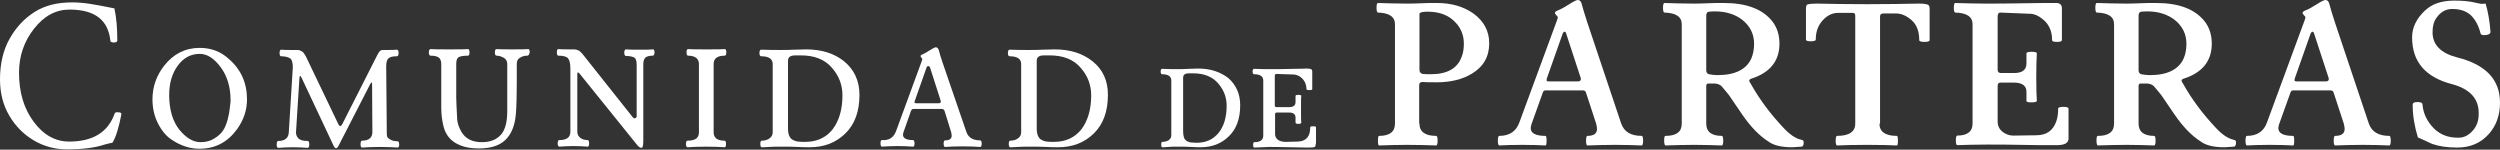
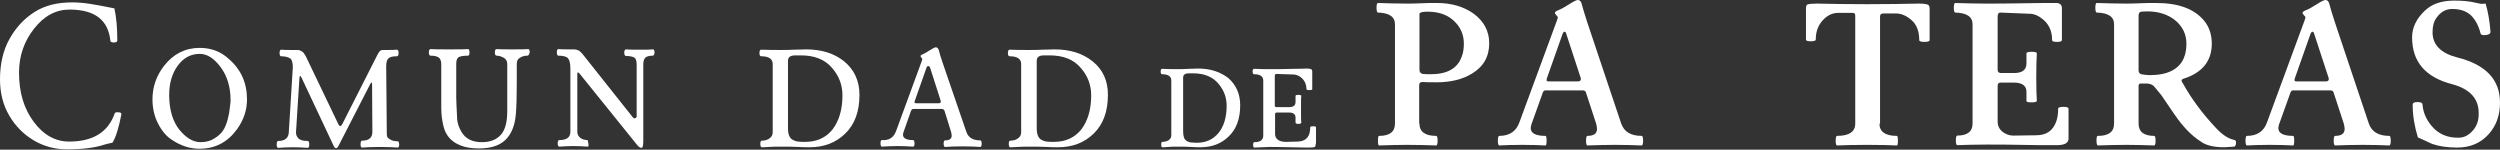
<svg xmlns="http://www.w3.org/2000/svg" fill="none" viewBox="0 0 284 17" height="17" width="284">
  <rect x="0" y="0" width="284" height="17" fill="#333333" stroke="none" />
  <g clip-path="url(#clip0_342_2334)">
    <path fill="white" d="M0 9.01C0 7.242 0.36 5.712 1.08 4.42C1.801 3.128 2.75 2.108 3.929 1.36C5.108 0.612 6.516 0.272 8.218 0.272C8.906 0.272 9.593 0.34 10.248 0.442C10.903 0.544 11.82 0.714 12.998 0.952C13.228 2.006 13.326 3.23 13.326 4.624C13.293 4.76 13.162 4.828 12.933 4.828C12.704 4.828 12.573 4.76 12.54 4.658C12.311 2.278 10.772 1.088 7.891 1.088C6.352 1.088 5.009 1.802 3.864 3.264C2.718 4.726 2.161 6.392 2.161 8.262C2.161 10.506 2.718 12.342 3.831 13.838C4.944 15.334 6.286 16.082 7.858 16.082C10.543 16.082 12.278 15.028 13.031 12.886C13.064 12.784 13.162 12.75 13.358 12.75C13.555 12.75 13.653 12.784 13.719 12.818C13.784 12.852 13.784 12.92 13.784 13.022C13.489 14.518 13.162 15.606 12.769 16.218C12.54 16.252 12.245 16.32 11.885 16.422C10.772 16.796 9.331 16.966 7.596 16.966C6.254 16.966 4.977 16.626 3.831 15.946C2.685 15.266 1.735 14.314 1.048 13.124C0.36 11.968 0 10.574 0 9.01Z" />
    <path fill="white" d="M28.059 11.288C28.059 12.478 27.699 13.6 26.946 14.654C25.866 16.15 24.458 16.898 22.657 16.898C21.577 16.898 20.529 16.558 19.514 15.878C18.925 15.504 18.401 14.892 17.975 14.076C17.549 13.26 17.32 12.308 17.32 11.288C17.32 9.86 17.779 8.568 18.663 7.446C19.71 6.12 21.053 5.44 22.69 5.44C23.967 5.44 25.08 5.848 25.997 6.698C27.372 7.888 28.059 9.418 28.059 11.288ZM26.193 11.39C26.193 9.928 25.833 8.67 25.08 7.65C24.327 6.63 23.541 6.12 22.69 6.12C21.675 6.12 20.856 6.562 20.202 7.446C19.547 8.33 19.219 9.452 19.219 10.778C19.219 12.444 19.612 13.77 20.365 14.722C21.151 15.674 21.937 16.15 22.788 16.15C23.378 16.15 23.901 16.014 24.327 15.742C24.785 15.47 25.113 15.164 25.342 14.824C25.571 14.484 25.735 14.042 25.866 13.566C25.997 13.09 26.062 12.682 26.095 12.342C26.128 12.002 26.193 11.696 26.193 11.39Z" />
    <path fill="white" d="M45.183 16.762C44.725 16.728 44.037 16.694 43.153 16.694C42.269 16.694 41.581 16.728 41.123 16.762C41.025 16.762 40.959 16.626 40.959 16.388C40.959 16.116 41.025 15.98 41.123 15.98C41.909 15.98 42.302 15.64 42.302 14.994L42.269 9.554C42.269 9.316 42.204 9.316 42.073 9.52L38.406 16.66C38.34 16.762 38.275 16.83 38.176 16.83C38.078 16.83 38.013 16.762 37.947 16.66L34.247 8.806C34.116 8.568 34.051 8.568 34.018 8.84L33.625 15.028C33.625 15.266 33.691 15.504 33.887 15.708C34.084 15.912 34.411 16.014 34.968 16.014C35.066 16.014 35.131 16.15 35.131 16.422C35.131 16.66 35.066 16.796 34.968 16.796C34.509 16.762 33.953 16.728 33.298 16.728C32.643 16.728 32.087 16.762 31.595 16.796C31.497 16.796 31.432 16.66 31.432 16.422C31.432 16.15 31.497 16.014 31.595 16.014C32.381 16.014 32.774 15.674 32.807 15.028L33.265 7.65C33.265 7.14 33.167 6.8 33.003 6.664C32.774 6.494 32.414 6.392 31.923 6.392C31.825 6.392 31.759 6.256 31.759 6.018C31.759 5.78 31.825 5.644 31.923 5.644C32.25 5.678 32.643 5.678 33.167 5.678C33.429 5.678 33.625 5.678 33.822 5.678C33.986 5.678 34.149 5.746 34.313 5.848C34.477 5.95 34.608 6.154 34.739 6.392L38.406 14.042C38.569 14.416 38.733 14.416 38.929 14.008L42.826 6.324C42.957 6.086 43.055 5.882 43.153 5.814C43.251 5.712 43.35 5.678 43.48 5.678C43.611 5.678 43.775 5.678 44.004 5.678C44.43 5.678 44.79 5.678 45.085 5.644C45.216 5.644 45.281 5.78 45.281 6.018C45.281 6.256 45.216 6.392 45.085 6.392C44.627 6.392 44.299 6.46 44.135 6.63C43.939 6.8 43.873 7.106 43.873 7.582L43.939 15.028C43.939 15.232 43.939 15.368 43.972 15.504C44.004 15.606 44.135 15.742 44.332 15.844C44.528 15.98 44.823 16.048 45.183 16.048C45.281 16.048 45.347 16.184 45.347 16.456C45.347 16.626 45.281 16.762 45.183 16.762Z" />
    <path fill="white" d="M59.916 6.324C59.589 6.324 59.327 6.392 59.065 6.562C58.803 6.698 58.705 6.936 58.705 7.276V9.52C58.705 10.982 58.672 12.104 58.607 12.886C58.508 14.212 58.116 15.232 57.395 15.912C56.708 16.558 55.693 16.864 54.416 16.864C53.63 16.864 52.91 16.762 52.32 16.524C51.273 16.116 50.651 15.402 50.389 14.382C50.225 13.736 50.127 13.022 50.127 12.206V7.276C50.127 6.936 50.028 6.664 49.832 6.528C49.636 6.392 49.308 6.324 48.915 6.324C48.784 6.324 48.719 6.188 48.719 5.95C48.719 5.712 48.784 5.576 48.915 5.576C49.21 5.61 49.93 5.61 51.043 5.61C52.157 5.61 52.877 5.61 53.172 5.576C53.27 5.576 53.335 5.712 53.335 5.95C53.335 6.188 53.27 6.324 53.172 6.324C52.615 6.324 52.222 6.392 52.058 6.528C51.895 6.664 51.829 6.902 51.829 7.276V11.084C51.829 11.39 51.862 12.138 51.927 13.362C51.927 13.94 52.124 14.484 52.451 15.028C52.91 15.776 53.663 16.15 54.743 16.15C55.725 16.15 56.446 15.844 56.937 15.266C57.395 14.722 57.624 13.838 57.624 12.648V7.276C57.624 6.936 57.493 6.732 57.231 6.562C56.97 6.426 56.708 6.324 56.413 6.324C56.282 6.324 56.217 6.188 56.217 5.95C56.217 5.712 56.282 5.576 56.413 5.576C56.74 5.61 57.33 5.61 58.214 5.61C59.098 5.61 59.687 5.61 60.015 5.576C60.113 5.576 60.178 5.712 60.178 5.95C60.08 6.222 60.047 6.324 59.916 6.324Z" />
-     <path fill="white" d="M74.159 6.324C73.799 6.324 73.504 6.392 73.34 6.528C73.177 6.664 73.078 6.936 73.078 7.276V16.014C73.078 16.558 73.013 16.796 72.849 16.796C72.685 16.796 72.489 16.626 72.26 16.32L65.842 8.364C65.777 8.262 65.712 8.228 65.646 8.228C65.613 8.228 65.581 8.296 65.581 8.398V14.96C65.581 15.266 65.712 15.504 65.941 15.674C66.17 15.844 66.465 15.912 66.759 15.912C66.857 15.912 66.923 16.048 66.923 16.286C66.923 16.558 66.857 16.66 66.759 16.66C66.301 16.626 65.744 16.592 65.155 16.592C64.566 16.592 64.009 16.626 63.55 16.66C63.42 16.66 63.354 16.524 63.354 16.286C63.354 16.014 63.42 15.912 63.55 15.912C64.369 15.912 64.795 15.606 64.795 14.96V7.786C64.795 7.208 64.697 6.834 64.533 6.63C64.369 6.426 64.009 6.324 63.42 6.324C63.321 6.324 63.256 6.188 63.256 5.95C63.256 5.712 63.321 5.576 63.42 5.576C63.747 5.61 64.14 5.61 64.697 5.61C64.893 5.61 65.089 5.61 65.22 5.61C65.384 5.61 65.515 5.644 65.679 5.712C65.842 5.78 65.973 5.916 66.137 6.086L71.834 13.26C71.9 13.362 71.965 13.396 72.031 13.43C72.096 13.464 72.162 13.43 72.227 13.396C72.293 13.362 72.325 13.294 72.325 13.226V7.31C72.325 6.902 72.227 6.63 72.031 6.528C71.834 6.426 71.54 6.358 71.114 6.358C70.983 6.358 70.917 6.222 70.917 5.984C70.917 5.746 70.983 5.61 71.114 5.61C71.441 5.644 71.932 5.644 72.653 5.644C73.373 5.644 73.864 5.644 74.192 5.61C74.29 5.61 74.355 5.746 74.355 5.984C74.323 6.222 74.257 6.324 74.159 6.324Z" />
-     <path fill="white" d="M79.399 15.028V7.276C79.399 6.664 78.974 6.324 78.155 6.324C78.057 6.324 77.991 6.188 77.991 5.95C77.991 5.712 78.057 5.576 78.155 5.576C78.482 5.61 79.17 5.61 80.25 5.61C81.331 5.61 82.051 5.61 82.346 5.576C82.444 5.576 82.51 5.712 82.51 5.95C82.51 6.188 82.444 6.324 82.346 6.324C81.495 6.324 81.069 6.63 81.069 7.276V15.028C81.069 15.674 81.495 15.98 82.313 15.98C82.411 15.98 82.477 16.116 82.477 16.354C82.477 16.626 82.411 16.728 82.313 16.728C81.855 16.694 81.135 16.66 80.218 16.66C79.301 16.66 78.581 16.694 78.122 16.728C77.991 16.728 77.926 16.592 77.926 16.354C77.926 16.082 77.991 15.98 78.122 15.98C78.974 15.98 79.399 15.674 79.399 15.028Z" />
+     <path fill="white" d="M74.159 6.324C73.799 6.324 73.504 6.392 73.34 6.528C73.177 6.664 73.078 6.936 73.078 7.276V16.014C73.078 16.558 73.013 16.796 72.849 16.796C72.685 16.796 72.489 16.626 72.26 16.32L65.842 8.364C65.777 8.262 65.712 8.228 65.646 8.228C65.613 8.228 65.581 8.296 65.581 8.398V14.96C65.581 15.266 65.712 15.504 65.941 15.674C66.17 15.844 66.465 15.912 66.759 15.912C66.923 16.558 66.857 16.66 66.759 16.66C66.301 16.626 65.744 16.592 65.155 16.592C64.566 16.592 64.009 16.626 63.55 16.66C63.42 16.66 63.354 16.524 63.354 16.286C63.354 16.014 63.42 15.912 63.55 15.912C64.369 15.912 64.795 15.606 64.795 14.96V7.786C64.795 7.208 64.697 6.834 64.533 6.63C64.369 6.426 64.009 6.324 63.42 6.324C63.321 6.324 63.256 6.188 63.256 5.95C63.256 5.712 63.321 5.576 63.42 5.576C63.747 5.61 64.14 5.61 64.697 5.61C64.893 5.61 65.089 5.61 65.22 5.61C65.384 5.61 65.515 5.644 65.679 5.712C65.842 5.78 65.973 5.916 66.137 6.086L71.834 13.26C71.9 13.362 71.965 13.396 72.031 13.43C72.096 13.464 72.162 13.43 72.227 13.396C72.293 13.362 72.325 13.294 72.325 13.226V7.31C72.325 6.902 72.227 6.63 72.031 6.528C71.834 6.426 71.54 6.358 71.114 6.358C70.983 6.358 70.917 6.222 70.917 5.984C70.917 5.746 70.983 5.61 71.114 5.61C71.441 5.644 71.932 5.644 72.653 5.644C73.373 5.644 73.864 5.644 74.192 5.61C74.29 5.61 74.355 5.746 74.355 5.984C74.323 6.222 74.257 6.324 74.159 6.324Z" />
    <path fill="white" d="M97.635 10.778C97.635 12.648 97.111 14.11 96.03 15.164C94.95 16.218 93.608 16.728 91.971 16.728C91.643 16.728 91.185 16.728 90.661 16.694C90.137 16.66 89.417 16.66 88.5 16.66C88.172 16.66 87.812 16.66 87.354 16.694C86.895 16.728 86.634 16.728 86.535 16.728C86.437 16.728 86.372 16.592 86.372 16.354C86.372 16.082 86.437 15.98 86.535 15.98C86.863 15.98 87.125 15.912 87.387 15.742C87.649 15.572 87.779 15.334 87.779 15.028V7.276C87.779 6.698 87.354 6.392 86.47 6.392C86.339 6.392 86.273 6.256 86.273 6.018C86.273 5.78 86.339 5.644 86.47 5.644C87.387 5.678 88.107 5.678 88.598 5.678C89.155 5.678 89.711 5.678 90.235 5.644C90.792 5.644 91.25 5.61 91.578 5.61C93.313 5.61 94.754 6.052 95.899 6.97C97.045 7.922 97.635 9.18 97.635 10.778ZM95.703 10.846C95.703 9.656 95.31 8.602 94.492 7.684C93.673 6.732 92.494 6.29 90.956 6.29C90.726 6.29 90.497 6.29 90.301 6.29C90.104 6.29 89.908 6.324 89.744 6.426C89.58 6.528 89.515 6.698 89.515 6.936V14.484C89.515 14.858 89.548 15.198 89.646 15.402C89.744 15.64 89.875 15.81 90.104 15.912C90.333 16.014 90.497 16.082 90.694 16.082C90.857 16.116 91.119 16.116 91.479 16.116C92.789 16.116 93.837 15.64 94.59 14.688C95.31 13.736 95.703 12.444 95.703 10.846Z" />
    <path fill="white" d="M101.793 14.892L104.675 7.038C104.74 6.868 104.773 6.732 104.773 6.698C104.773 6.664 104.74 6.63 104.675 6.562C104.609 6.494 104.576 6.426 104.576 6.358C104.576 6.29 104.675 6.222 104.838 6.154C105.002 6.086 105.264 5.95 105.624 5.712C105.952 5.508 106.181 5.372 106.312 5.372C106.475 5.372 106.606 5.508 106.672 5.78C106.737 6.052 106.868 6.494 107.065 7.072L109.782 14.994C110.012 15.64 110.535 15.946 111.354 15.946C111.452 15.946 111.518 16.082 111.518 16.32C111.518 16.592 111.452 16.694 111.354 16.694C110.896 16.66 110.208 16.626 109.357 16.626C108.505 16.626 107.818 16.66 107.359 16.694C107.261 16.694 107.196 16.558 107.196 16.32C107.196 16.048 107.261 15.946 107.359 15.946C107.851 15.946 108.113 15.776 108.113 15.402C108.113 15.3 108.08 15.164 108.047 14.994L107.294 12.58C107.229 12.444 107.13 12.376 106.999 12.376H103.758C103.627 12.376 103.561 12.444 103.496 12.58L102.645 14.994C102.612 15.096 102.579 15.198 102.579 15.3C102.579 15.708 102.972 15.912 103.725 15.912C103.823 15.912 103.889 16.048 103.889 16.286C103.889 16.558 103.823 16.66 103.725 16.66C103.267 16.626 102.677 16.592 101.957 16.592C101.27 16.592 100.68 16.626 100.189 16.66C100.091 16.66 100.025 16.524 100.025 16.286C100.025 16.014 100.091 15.912 100.189 15.912C101.008 15.98 101.531 15.606 101.793 14.892ZM103.922 11.458C103.823 11.628 103.889 11.73 104.085 11.73H106.639C106.836 11.73 106.901 11.628 106.868 11.458L105.657 7.684C105.624 7.582 105.559 7.514 105.46 7.514C105.362 7.514 105.297 7.548 105.264 7.65L103.922 11.458Z" />
    <path fill="white" d="M125.859 10.778C125.859 12.648 125.335 14.11 124.255 15.164C123.175 16.218 121.832 16.728 120.195 16.728C119.868 16.728 119.409 16.728 118.885 16.694C118.362 16.66 117.641 16.66 116.724 16.66C116.397 16.66 116.037 16.66 115.579 16.694C115.12 16.728 114.858 16.728 114.76 16.728C114.662 16.728 114.596 16.592 114.596 16.354C114.596 16.082 114.662 15.98 114.76 15.98C115.087 15.98 115.349 15.912 115.611 15.742C115.873 15.572 116.004 15.334 116.004 15.028V7.276C116.004 6.698 115.579 6.392 114.694 6.392C114.564 6.392 114.498 6.256 114.498 6.018C114.498 5.78 114.564 5.644 114.694 5.644C115.611 5.678 116.332 5.678 116.823 5.678C117.379 5.678 117.936 5.678 118.46 5.644C119.016 5.644 119.475 5.61 119.802 5.61C121.537 5.61 122.978 6.052 124.124 6.97C125.303 7.922 125.859 9.18 125.859 10.778ZM123.96 10.846C123.96 9.656 123.567 8.602 122.749 7.684C121.93 6.732 120.752 6.29 119.213 6.29C118.984 6.29 118.754 6.29 118.558 6.29C118.362 6.29 118.165 6.324 118.001 6.426C117.838 6.528 117.772 6.698 117.772 6.936V14.484C117.772 14.858 117.805 15.198 117.903 15.402C118.001 15.64 118.132 15.81 118.362 15.912C118.591 16.014 118.754 16.082 118.951 16.082C119.115 16.116 119.377 16.116 119.737 16.116C121.046 16.116 122.094 15.64 122.847 14.688C123.567 13.736 123.96 12.444 123.96 10.846Z" />
    <path fill="white" d="M140.886 11.968C140.886 13.464 140.461 14.654 139.609 15.47C138.758 16.32 137.678 16.728 136.368 16.728C136.106 16.728 135.746 16.728 135.32 16.694C134.895 16.66 134.338 16.66 133.618 16.66C133.356 16.66 133.061 16.66 132.701 16.694C132.341 16.728 132.112 16.728 132.046 16.728C131.948 16.728 131.915 16.626 131.915 16.422C131.915 16.218 131.948 16.116 132.046 16.116C132.308 16.116 132.537 16.048 132.734 15.946C132.93 15.81 133.061 15.64 133.061 15.368V9.146C133.061 8.67 132.701 8.432 132.013 8.432C131.915 8.432 131.85 8.33 131.85 8.126C131.85 7.922 131.915 7.82 132.013 7.82C132.766 7.854 133.323 7.854 133.716 7.854C134.142 7.854 134.6 7.854 135.026 7.82C135.451 7.82 135.811 7.786 136.106 7.786C137.481 7.786 138.627 8.16 139.544 8.874C140.428 9.656 140.886 10.676 140.886 11.968ZM139.347 12.002C139.347 11.05 139.02 10.2 138.365 9.452C137.71 8.704 136.761 8.33 135.549 8.33C135.353 8.33 135.189 8.33 135.026 8.33C134.862 8.33 134.698 8.364 134.6 8.432C134.469 8.5 134.403 8.636 134.403 8.84V14.892C134.403 15.198 134.436 15.436 134.502 15.64C134.567 15.81 134.698 15.946 134.862 16.048C135.026 16.116 135.189 16.184 135.32 16.184C135.451 16.184 135.68 16.218 135.942 16.218C136.99 16.218 137.809 15.844 138.431 15.096C139.053 14.314 139.347 13.294 139.347 12.002Z" />
    <path fill="white" d="M149.465 16.32C149.465 16.524 149.433 16.626 149.367 16.694C149.302 16.728 149.072 16.762 148.745 16.762C148.68 16.762 147.959 16.762 146.584 16.728C145.209 16.694 144.423 16.694 144.194 16.694C144.194 16.694 143.605 16.728 142.491 16.762C142.393 16.762 142.36 16.66 142.36 16.456C142.36 16.252 142.393 16.15 142.491 16.15C143.146 16.15 143.506 15.912 143.506 15.402V9.146C143.506 8.67 143.146 8.432 142.459 8.432C142.36 8.432 142.295 8.33 142.295 8.126C142.295 7.922 142.36 7.82 142.459 7.82C143.212 7.854 143.768 7.854 144.161 7.854C145.078 7.854 146.027 7.854 146.944 7.82C147.861 7.82 148.385 7.786 148.418 7.786C148.712 7.786 148.876 7.82 148.941 7.854C149.007 7.888 149.072 7.99 149.072 8.126V10.132C149.072 10.2 148.974 10.234 148.745 10.234C148.516 10.234 148.418 10.2 148.418 10.132C148.418 9.656 148.254 9.248 147.959 8.942C147.665 8.636 147.337 8.5 147.01 8.466L144.98 8.398C144.881 8.398 144.816 8.5 144.816 8.67V11.968C144.816 12.104 144.881 12.172 145.012 12.172H146.42C146.944 12.172 147.173 11.968 147.173 11.594V10.914C147.173 10.812 147.272 10.778 147.501 10.778C147.73 10.778 147.828 10.812 147.828 10.914C147.795 11.05 147.795 11.56 147.795 12.444C147.795 13.26 147.795 13.77 147.828 13.906C147.828 14.008 147.73 14.076 147.501 14.076C147.272 14.076 147.173 14.008 147.173 13.906V13.362C147.173 12.954 146.911 12.784 146.42 12.784H145.045C144.914 12.784 144.849 12.852 144.849 12.988V15.232C144.849 15.538 144.98 15.742 145.209 15.912C145.438 16.048 145.733 16.116 146.06 16.116L147.435 16.082C148.385 16.048 148.843 15.504 148.843 14.45C148.843 14.382 148.941 14.348 149.171 14.348C149.4 14.348 149.498 14.382 149.498 14.45V16.32H149.465Z" />
    <path fill="white" d="M161.252 14.042C161.252 14.96 161.874 15.436 163.151 15.436C163.249 15.436 163.314 15.606 163.314 15.98C163.314 16.354 163.249 16.524 163.151 16.524C162.201 16.49 161.088 16.456 159.844 16.456C158.73 16.456 157.65 16.49 156.668 16.524C156.569 16.524 156.537 16.354 156.537 15.98C156.537 15.606 156.569 15.436 156.668 15.436C157.879 15.436 158.469 14.96 158.469 14.042V2.754C158.469 1.904 157.814 1.462 156.537 1.428C156.439 1.428 156.373 1.258 156.373 0.884C156.373 0.51 156.439 0.34 156.537 0.34C157.617 0.374 158.698 0.408 159.778 0.408C160.237 0.408 160.76 0.408 161.382 0.374C162.005 0.34 162.627 0.34 163.249 0.34C164.886 0.34 166.261 0.748 167.374 1.53C168.586 2.414 169.175 3.536 169.175 4.93C169.175 6.426 168.52 7.582 167.21 8.364C166.163 9.01 164.82 9.35 163.183 9.35C162.496 9.35 161.972 9.35 161.612 9.316C161.35 9.316 161.219 9.418 161.219 9.69V14.042H161.252ZM166.294 4.964C166.294 4.012 165.966 3.196 165.344 2.55C164.591 1.734 163.543 1.326 162.168 1.326C161.677 1.326 161.383 1.394 161.284 1.496C161.252 1.53 161.252 1.598 161.252 1.666V7.956C161.252 8.194 161.383 8.33 161.612 8.398C161.906 8.432 162.201 8.432 162.528 8.432C164.427 8.432 165.606 7.752 166.065 6.392C166.228 5.984 166.294 5.508 166.294 4.964Z" />
    <path fill="white" d="M184.17 14.042C184.497 14.96 185.25 15.436 186.494 15.436C186.592 15.436 186.658 15.606 186.658 15.98C186.658 16.354 186.592 16.524 186.494 16.524C185.61 16.49 184.628 16.456 183.482 16.456C182.336 16.456 181.288 16.49 180.339 16.524C180.241 16.524 180.175 16.354 180.175 15.98C180.175 15.606 180.241 15.436 180.339 15.436C181.059 15.436 181.419 15.164 181.419 14.654C181.419 14.484 181.387 14.28 181.321 14.042L180.175 10.54C180.142 10.37 180.011 10.268 179.815 10.268H175.559C175.395 10.268 175.297 10.37 175.231 10.608L173.987 14.076C173.922 14.28 173.889 14.45 173.889 14.552C173.889 15.13 174.445 15.436 175.559 15.436C175.657 15.436 175.69 15.606 175.69 15.98C175.69 16.354 175.657 16.524 175.559 16.524C174.937 16.49 174.02 16.456 172.907 16.456C171.761 16.456 170.909 16.49 170.32 16.524C170.222 16.524 170.156 16.354 170.156 15.98C170.156 15.606 170.222 15.436 170.32 15.436C171.466 15.436 172.252 14.926 172.612 13.872L176.836 2.414C176.934 2.176 176.966 2.006 176.966 1.972C176.966 1.904 176.901 1.836 176.803 1.734C176.705 1.632 176.639 1.53 176.639 1.462C176.639 1.36 176.77 1.258 177.032 1.156C177.294 1.054 177.687 0.85 178.211 0.51C178.735 0.17 179.095 0 179.226 0C179.488 0 179.651 0.204 179.717 0.578C179.815 0.952 180.011 1.598 180.306 2.516L184.17 14.042ZM177.916 3.808C177.883 3.672 177.818 3.604 177.72 3.604C177.654 3.604 177.589 3.672 177.523 3.808L175.722 8.908L175.69 9.112C175.69 9.18 175.755 9.248 175.919 9.248H179.258C179.488 9.248 179.586 9.146 179.586 8.976C179.586 8.942 179.586 8.874 179.553 8.806L177.916 3.808Z" />
-     <path fill="white" d="M202.146 4.964C202.146 6.936 201.065 8.262 198.937 8.942C198.806 8.976 198.74 9.044 198.708 9.18C198.708 9.248 198.773 9.35 198.871 9.486C199.854 11.254 201.098 12.92 202.571 14.484C203.292 15.266 203.979 15.742 204.634 15.878C204.83 15.912 204.929 16.014 204.896 16.218C204.896 16.524 204.798 16.66 204.634 16.66L203.586 16.728C202.407 16.728 201.491 16.524 200.901 16.082C199.821 15.402 198.839 14.348 197.922 13.022L196.416 10.812C195.925 10.2 195.63 9.86 195.532 9.758C195.335 9.588 195.106 9.52 194.811 9.486H194.058C193.927 9.486 193.862 9.554 193.829 9.724V14.042C193.829 14.96 194.419 15.436 195.597 15.436C195.695 15.436 195.761 15.606 195.761 15.98C195.761 16.354 195.695 16.524 195.597 16.524C194.582 16.49 193.535 16.456 192.454 16.456C191.308 16.456 190.228 16.49 189.213 16.524C189.114 16.524 189.049 16.354 189.049 15.98C189.049 15.606 189.082 15.436 189.213 15.436C190.457 15.436 191.046 14.96 191.046 14.042V2.754C191.046 1.904 190.391 1.462 189.082 1.428C188.983 1.428 188.918 1.258 188.918 0.884C188.918 0.51 188.983 0.34 189.082 0.34C190.162 0.374 191.275 0.408 192.356 0.408C192.781 0.408 193.273 0.408 193.895 0.374C194.484 0.34 195.139 0.34 195.826 0.34C198.38 0.34 200.214 1.02 201.327 2.414C201.884 3.128 202.146 3.978 202.146 4.964ZM199.264 4.964C199.264 3.91 198.839 2.992 197.955 2.278C197.136 1.632 196.088 1.292 194.779 1.292C194.32 1.292 194.058 1.326 193.96 1.394C193.895 1.462 193.829 1.598 193.829 1.768V7.956C193.829 8.228 193.927 8.364 194.124 8.432C194.484 8.5 194.811 8.534 195.106 8.534C197.103 8.534 198.413 7.888 198.97 6.596C199.166 6.12 199.264 5.576 199.264 4.964Z" />
    <path fill="white" d="M213.507 14.042C213.507 14.96 214.162 15.436 215.472 15.436C215.57 15.436 215.603 15.606 215.603 15.98C215.603 16.354 215.57 16.524 215.472 16.524C214.817 16.49 213.704 16.456 212.132 16.456C210.561 16.456 209.415 16.49 208.694 16.524C208.596 16.524 208.531 16.354 208.531 15.98C208.531 15.606 208.596 15.436 208.694 15.436C210.069 15.436 210.757 14.96 210.757 14.042V1.802C210.757 1.564 210.659 1.462 210.462 1.462H208.825C208.17 1.462 207.581 1.734 207.057 2.312C206.533 2.89 206.271 3.604 206.271 4.488C206.271 4.624 206.075 4.692 205.715 4.692C205.322 4.692 205.158 4.624 205.158 4.488V0.986C205.158 0.714 205.224 0.544 205.322 0.51C205.518 0.442 205.879 0.408 206.435 0.408C207.876 0.442 209.742 0.476 212.067 0.476C214.391 0.476 216.389 0.442 217.993 0.408C218.615 0.408 219.008 0.476 219.106 0.612C219.172 0.68 219.204 0.816 219.204 1.02V4.556C219.204 4.692 219.008 4.76 218.615 4.76C218.222 4.76 218.026 4.692 218.026 4.556C218.026 3.536 217.731 2.788 217.142 2.278C216.552 1.768 215.963 1.53 215.406 1.53H213.966C213.704 1.53 213.573 1.632 213.573 1.87V14.042H213.507Z" />
    <path fill="white" d="M224.083 14.042V2.754C224.083 1.904 223.428 1.462 222.119 1.428C222.021 1.428 221.955 1.258 221.955 0.884C221.955 0.51 222.021 0.34 222.119 0.34C223.199 0.374 224.345 0.408 225.524 0.408C226.703 0.408 228.11 0.408 229.748 0.374C231.385 0.34 232.662 0.34 233.578 0.34C234.004 0.34 234.233 0.544 234.233 0.952V4.556C234.233 4.692 234.037 4.76 233.677 4.76C233.284 4.76 233.12 4.692 233.12 4.556C233.12 3.536 232.76 2.72 232.007 2.142C231.548 1.768 231.057 1.564 230.599 1.564L227.226 1.428C227.03 1.428 226.932 1.598 226.932 1.904V7.922C226.932 8.16 227.03 8.262 227.259 8.296H228.798C229.748 8.296 230.206 7.922 230.206 7.208V6.052C230.206 5.95 230.402 5.882 230.795 5.882C231.188 5.882 231.385 5.95 231.385 6.052C231.352 6.596 231.319 7.514 231.319 8.806C231.319 10.098 231.352 10.982 231.385 11.458C231.385 11.56 231.188 11.628 230.795 11.628C230.402 11.628 230.206 11.594 230.206 11.458V10.438C230.206 9.758 229.748 9.384 228.798 9.384H227.259C227.03 9.384 226.932 9.52 226.932 9.758V13.804C226.932 14.416 227.226 14.858 227.783 15.164C228.078 15.334 228.405 15.402 228.733 15.402L231.286 15.368C232.498 15.368 233.251 14.824 233.611 13.736C233.742 13.362 233.807 12.886 233.807 12.342C233.807 12.206 234.004 12.138 234.397 12.138C234.79 12.138 234.986 12.206 234.986 12.342V15.742C234.986 16.252 234.528 16.49 233.644 16.49C232.236 16.49 230.861 16.49 229.551 16.456C228.241 16.422 226.965 16.422 225.72 16.422C224.476 16.422 223.363 16.456 222.348 16.49C222.25 16.49 222.184 16.32 222.184 15.946C222.184 15.572 222.25 15.402 222.348 15.402C223.461 15.402 224.083 14.96 224.083 14.042Z" />
    <path fill="white" d="M251.259 4.964C251.259 6.936 250.178 8.262 248.05 8.942C247.919 8.976 247.854 9.044 247.821 9.18C247.821 9.248 247.886 9.35 247.985 9.486C248.967 11.254 250.211 12.92 251.684 14.484C252.405 15.266 253.092 15.742 253.747 15.878C253.944 15.912 254.042 16.014 254.009 16.218C254.009 16.524 253.911 16.66 253.747 16.66L252.699 16.728C251.521 16.728 250.604 16.524 250.015 16.082C248.934 15.402 247.952 14.348 247.035 13.022L245.529 10.812C245.038 10.2 244.743 9.86 244.645 9.758C244.449 9.588 244.219 9.52 243.925 9.486H243.172C243.041 9.486 242.975 9.554 242.942 9.724V14.042C242.942 14.96 243.532 15.436 244.711 15.436C244.809 15.436 244.874 15.606 244.874 15.98C244.874 16.354 244.809 16.524 244.711 16.524C243.696 16.49 242.648 16.456 241.567 16.456C240.421 16.456 239.341 16.49 238.326 16.524C238.228 16.524 238.162 16.354 238.162 15.98C238.162 15.606 238.195 15.436 238.326 15.436C239.57 15.436 240.159 14.96 240.159 14.042V2.754C240.159 1.904 239.505 1.462 238.195 1.428C238.097 1.428 238.031 1.258 238.031 0.884C238.031 0.51 238.097 0.34 238.195 0.34C239.275 0.374 240.389 0.408 241.469 0.408C241.895 0.408 242.386 0.408 243.008 0.374C243.597 0.34 244.252 0.34 244.94 0.34C247.494 0.34 249.327 1.02 250.44 2.414C250.997 3.128 251.259 3.978 251.259 4.964ZM248.378 4.964C248.378 3.91 247.952 2.992 247.068 2.278C246.249 1.632 245.202 1.292 243.892 1.292C243.434 1.292 243.172 1.326 243.073 1.394C243.008 1.462 242.942 1.598 242.942 1.768V7.956C242.942 8.228 243.041 8.364 243.237 8.432C243.597 8.5 243.925 8.534 244.219 8.534C246.217 8.534 247.526 7.888 248.083 6.596C248.279 6.12 248.378 5.576 248.378 4.964Z" />
    <path fill="white" d="M269.101 14.042C269.429 14.96 270.182 15.436 271.426 15.436C271.524 15.436 271.59 15.606 271.59 15.98C271.59 16.354 271.524 16.524 271.426 16.524C270.542 16.49 269.56 16.456 268.414 16.456C267.268 16.456 266.22 16.49 265.271 16.524C265.172 16.524 265.107 16.354 265.107 15.98C265.107 15.606 265.172 15.436 265.271 15.436C265.991 15.436 266.351 15.164 266.351 14.654C266.351 14.484 266.318 14.28 266.253 14.042L265.107 10.54C265.074 10.37 264.943 10.268 264.747 10.268H260.49C260.327 10.268 260.228 10.37 260.163 10.608L258.919 14.076C258.853 14.28 258.82 14.45 258.82 14.552C258.82 15.13 259.377 15.436 260.49 15.436C260.588 15.436 260.621 15.606 260.621 15.98C260.621 16.354 260.588 16.524 260.49 16.524C259.868 16.49 258.951 16.456 257.838 16.456C256.692 16.456 255.841 16.49 255.252 16.524C255.153 16.524 255.088 16.354 255.088 15.98C255.088 15.606 255.153 15.436 255.252 15.436C256.398 15.436 257.183 14.926 257.544 13.872L261.767 2.414C261.865 2.176 261.898 2.006 261.898 1.972C261.898 1.904 261.833 1.836 261.734 1.734C261.636 1.632 261.571 1.53 261.571 1.462C261.571 1.36 261.702 1.258 261.964 1.156C262.226 1.054 262.618 0.85 263.142 0.51C263.666 0.17 264.026 0 264.157 0C264.419 0 264.583 0.204 264.648 0.578C264.747 0.952 264.943 1.598 265.238 2.516L269.101 14.042ZM262.88 3.808C262.848 3.672 262.782 3.604 262.684 3.604C262.618 3.604 262.553 3.672 262.487 3.808L260.687 8.908L260.654 9.112C260.654 9.18 260.719 9.248 260.883 9.248H264.223C264.452 9.248 264.55 9.146 264.55 8.976C264.55 8.942 264.55 8.874 264.517 8.806L262.88 3.808Z" />
    <path fill="white" d="M284 11.662C284 13.09 283.574 14.28 282.723 15.232C281.806 16.252 280.627 16.762 279.121 16.762C278.041 16.762 277.091 16.626 276.306 16.354L274.669 15.606C274.276 14.314 274.079 13.09 274.079 11.9C274.079 11.696 274.243 11.594 274.603 11.594C274.963 11.594 275.16 11.662 275.192 11.832C275.258 12.75 275.618 13.566 276.207 14.28C276.993 15.232 278.041 15.674 279.318 15.64C279.874 15.64 280.366 15.402 280.791 14.96C281.348 14.416 281.61 13.702 281.577 12.818C281.577 11.186 280.562 10.098 278.532 9.554C275.52 8.772 274.014 7.004 274.014 4.25C274.014 3.128 274.505 2.108 275.487 1.19C276.273 0.442 277.386 0.068 278.794 0.068C279.711 0.068 280.529 0.136 281.217 0.306C281.642 0.408 281.872 0.442 281.937 0.442L282.33 0.408H282.363C282.657 1.36 282.821 2.414 282.919 3.604C282.919 3.808 282.756 3.944 282.395 3.978C282.068 4.012 281.872 3.978 281.806 3.842C281.577 2.924 281.184 2.21 280.693 1.734C280.169 1.258 279.481 1.02 278.565 1.02C277.844 1.02 277.255 1.36 276.797 2.006C276.469 2.448 276.338 2.992 276.338 3.672C276.338 5.1 277.288 6.052 279.154 6.528C282.395 7.344 284 9.044 284 11.662Z" />
  </g>
  <defs>
    <clipPath id="clip0_342_2334">
      <rect fill="white" height="17" width="284" />
    </clipPath>
  </defs>
</svg>